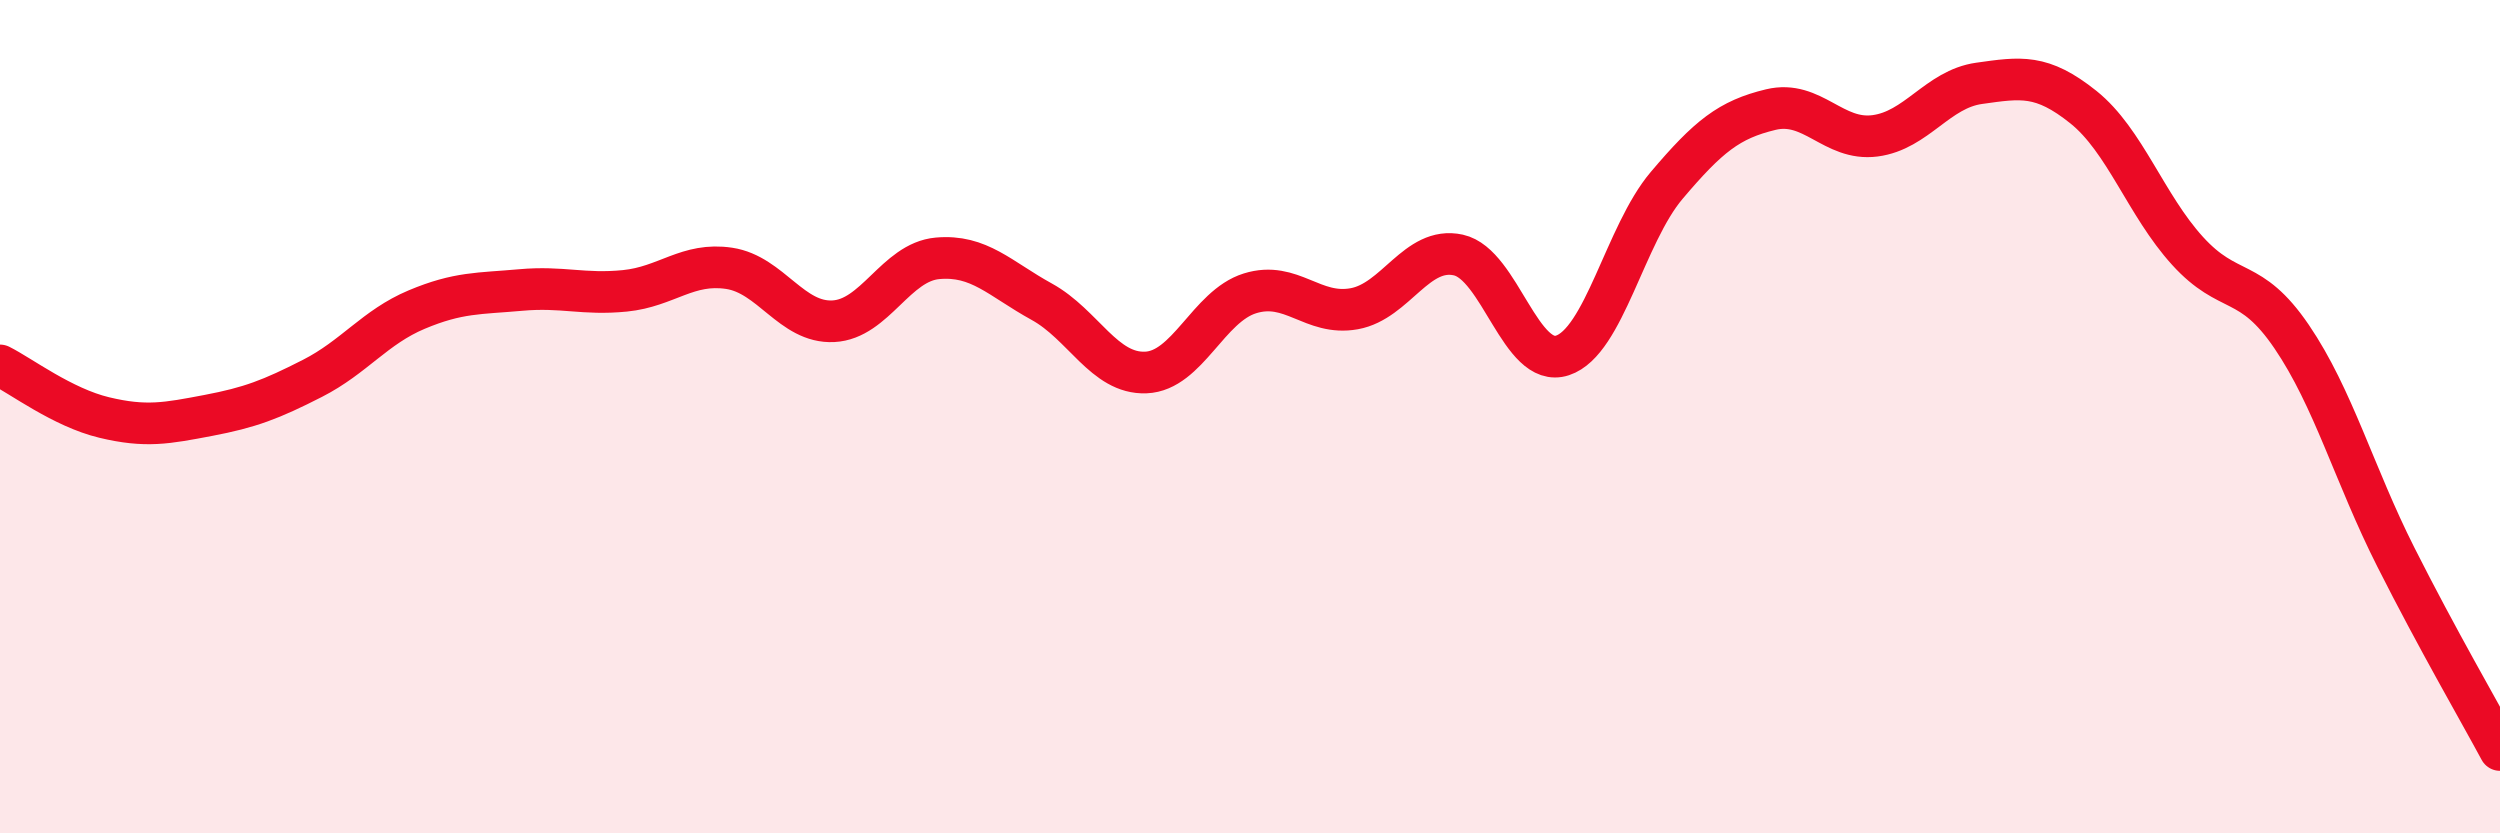
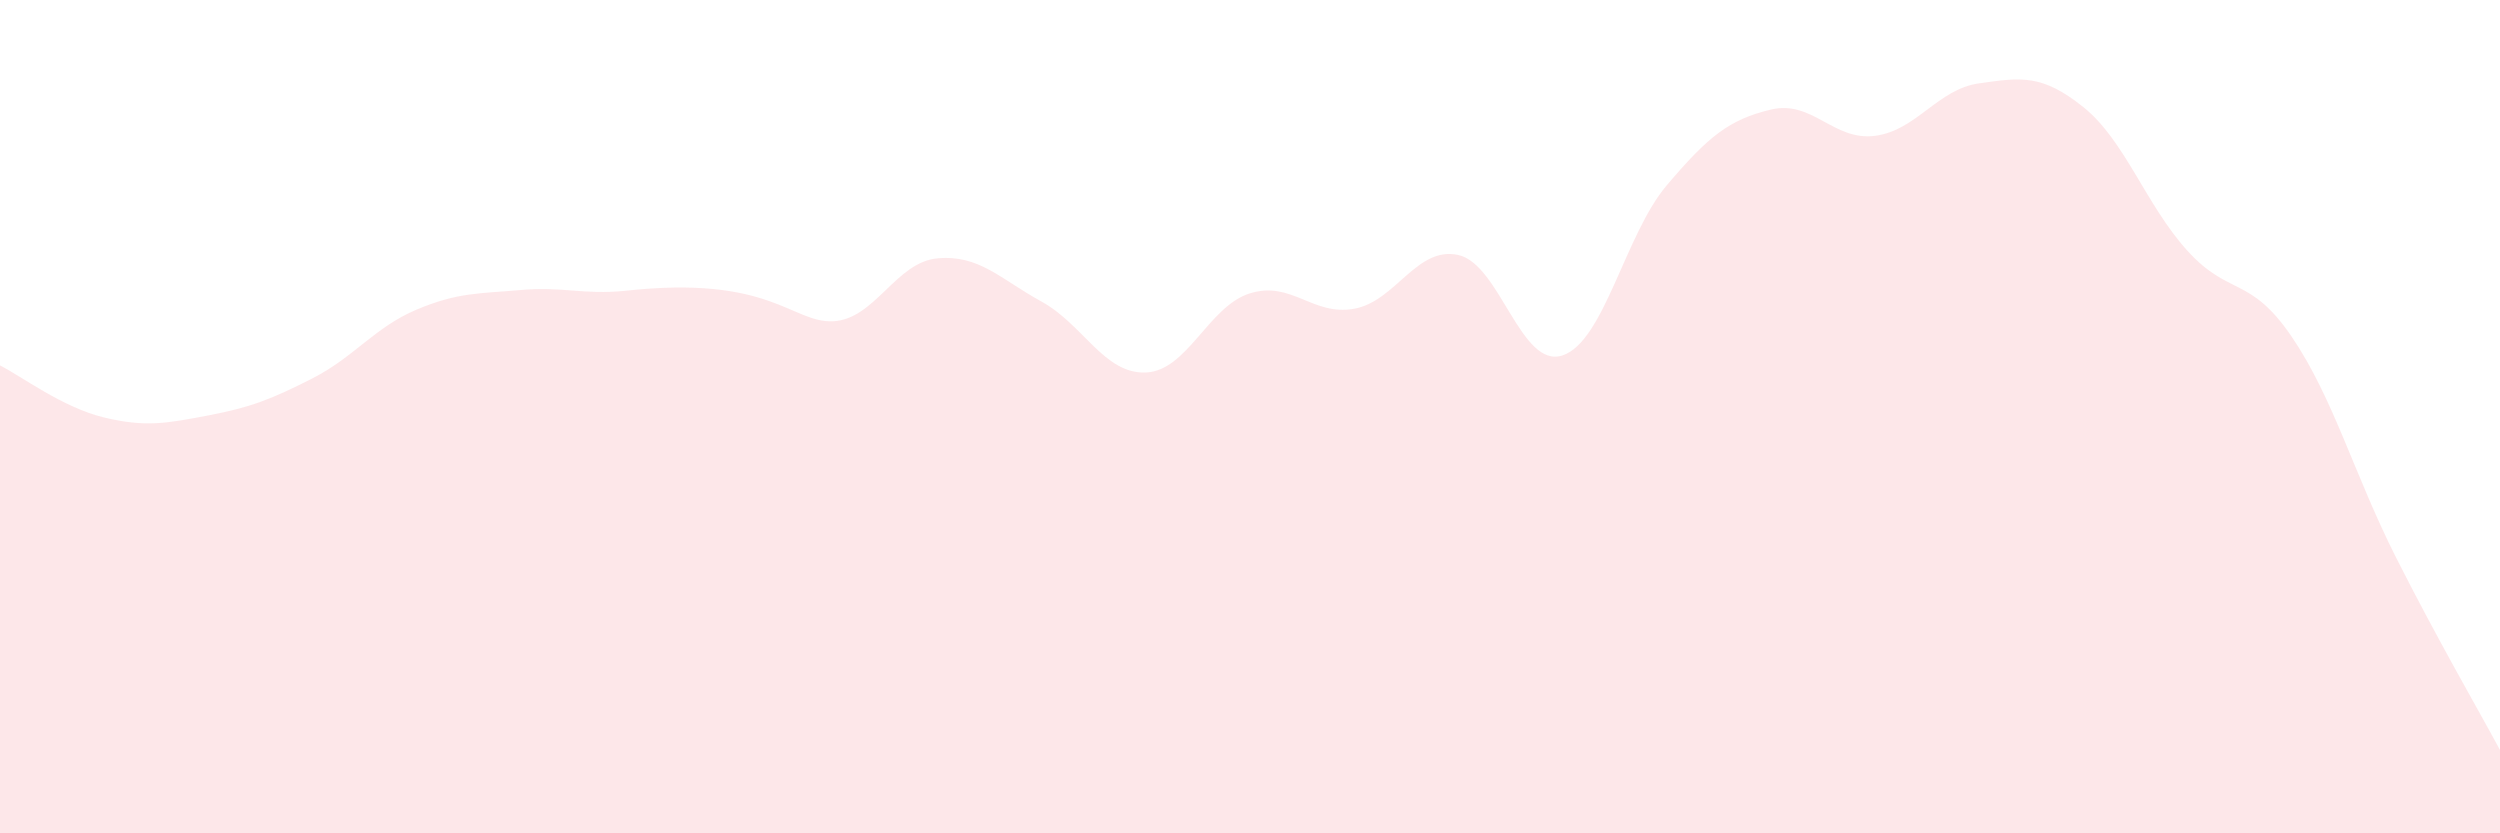
<svg xmlns="http://www.w3.org/2000/svg" width="60" height="20" viewBox="0 0 60 20">
-   <path d="M 0,8.77 C 0.5,9.02 1.5,9.78 2.5,10.02 C 3.5,10.26 4,10.16 5,9.97 C 6,9.78 6.5,9.59 7.5,9.08 C 8.5,8.57 9,7.85 10,7.43 C 11,7.01 11.5,7.05 12.5,6.96 C 13.5,6.87 14,7.08 15,6.98 C 16,6.88 16.5,6.29 17.5,6.44 C 18.5,6.59 19,7.76 20,7.71 C 21,7.66 21.5,6.29 22.5,6.2 C 23.5,6.11 24,6.69 25,7.24 C 26,7.79 26.5,8.98 27.5,8.94 C 28.5,8.9 29,7.35 30,7.04 C 31,6.73 31.5,7.59 32.5,7.41 C 33.5,7.23 34,5.9 35,6.12 C 36,6.34 36.5,8.86 37.5,8.53 C 38.5,8.2 39,5.63 40,4.45 C 41,3.27 41.5,2.87 42.5,2.63 C 43.5,2.39 44,3.39 45,3.26 C 46,3.13 46.5,2.14 47.5,2 C 48.5,1.86 49,1.77 50,2.57 C 51,3.37 51.5,4.92 52.5,6.02 C 53.5,7.12 54,6.61 55,8.08 C 56,9.55 56.5,11.39 57.5,13.37 C 58.5,15.35 59.5,17.07 60,18L60 20L0 20Z" fill="#EB0A25" opacity="0.1" stroke-linecap="round" stroke-linejoin="round" />
-   <path d="M 0,8.77 C 0.5,9.02 1.5,9.78 2.5,10.02 C 3.5,10.26 4,10.16 5,9.97 C 6,9.78 6.5,9.59 7.5,9.08 C 8.5,8.57 9,7.85 10,7.43 C 11,7.01 11.5,7.05 12.5,6.96 C 13.5,6.87 14,7.08 15,6.98 C 16,6.88 16.5,6.29 17.5,6.44 C 18.5,6.59 19,7.76 20,7.71 C 21,7.66 21.5,6.29 22.5,6.2 C 23.5,6.11 24,6.69 25,7.24 C 26,7.79 26.5,8.98 27.5,8.94 C 28.5,8.9 29,7.35 30,7.04 C 31,6.73 31.5,7.59 32.5,7.41 C 33.5,7.23 34,5.9 35,6.12 C 36,6.34 36.5,8.86 37.5,8.53 C 38.5,8.2 39,5.63 40,4.45 C 41,3.27 41.5,2.87 42.5,2.63 C 43.5,2.39 44,3.39 45,3.26 C 46,3.13 46.5,2.14 47.5,2 C 48.5,1.86 49,1.77 50,2.57 C 51,3.37 51.5,4.92 52.5,6.02 C 53.5,7.12 54,6.61 55,8.08 C 56,9.55 56.5,11.39 57.5,13.37 C 58.5,15.35 59.5,17.07 60,18" stroke="#EB0A25" stroke-width="1" fill="none" stroke-linecap="round" stroke-linejoin="round" />
+   <path d="M 0,8.77 C 0.5,9.02 1.5,9.78 2.5,10.02 C 3.5,10.26 4,10.16 5,9.97 C 6,9.78 6.5,9.59 7.5,9.08 C 8.5,8.57 9,7.85 10,7.43 C 11,7.01 11.5,7.05 12.5,6.96 C 13.5,6.87 14,7.08 15,6.98 C 18.5,6.59 19,7.76 20,7.71 C 21,7.66 21.5,6.29 22.5,6.2 C 23.5,6.11 24,6.69 25,7.24 C 26,7.79 26.5,8.98 27.5,8.94 C 28.5,8.9 29,7.35 30,7.04 C 31,6.73 31.5,7.59 32.5,7.41 C 33.5,7.23 34,5.9 35,6.12 C 36,6.34 36.5,8.86 37.5,8.53 C 38.5,8.2 39,5.63 40,4.45 C 41,3.27 41.5,2.87 42.5,2.63 C 43.5,2.39 44,3.39 45,3.26 C 46,3.13 46.5,2.14 47.5,2 C 48.5,1.86 49,1.77 50,2.57 C 51,3.37 51.5,4.92 52.5,6.02 C 53.5,7.12 54,6.61 55,8.08 C 56,9.55 56.5,11.39 57.5,13.37 C 58.5,15.35 59.5,17.07 60,18L60 20L0 20Z" fill="#EB0A25" opacity="0.1" stroke-linecap="round" stroke-linejoin="round" />
</svg>